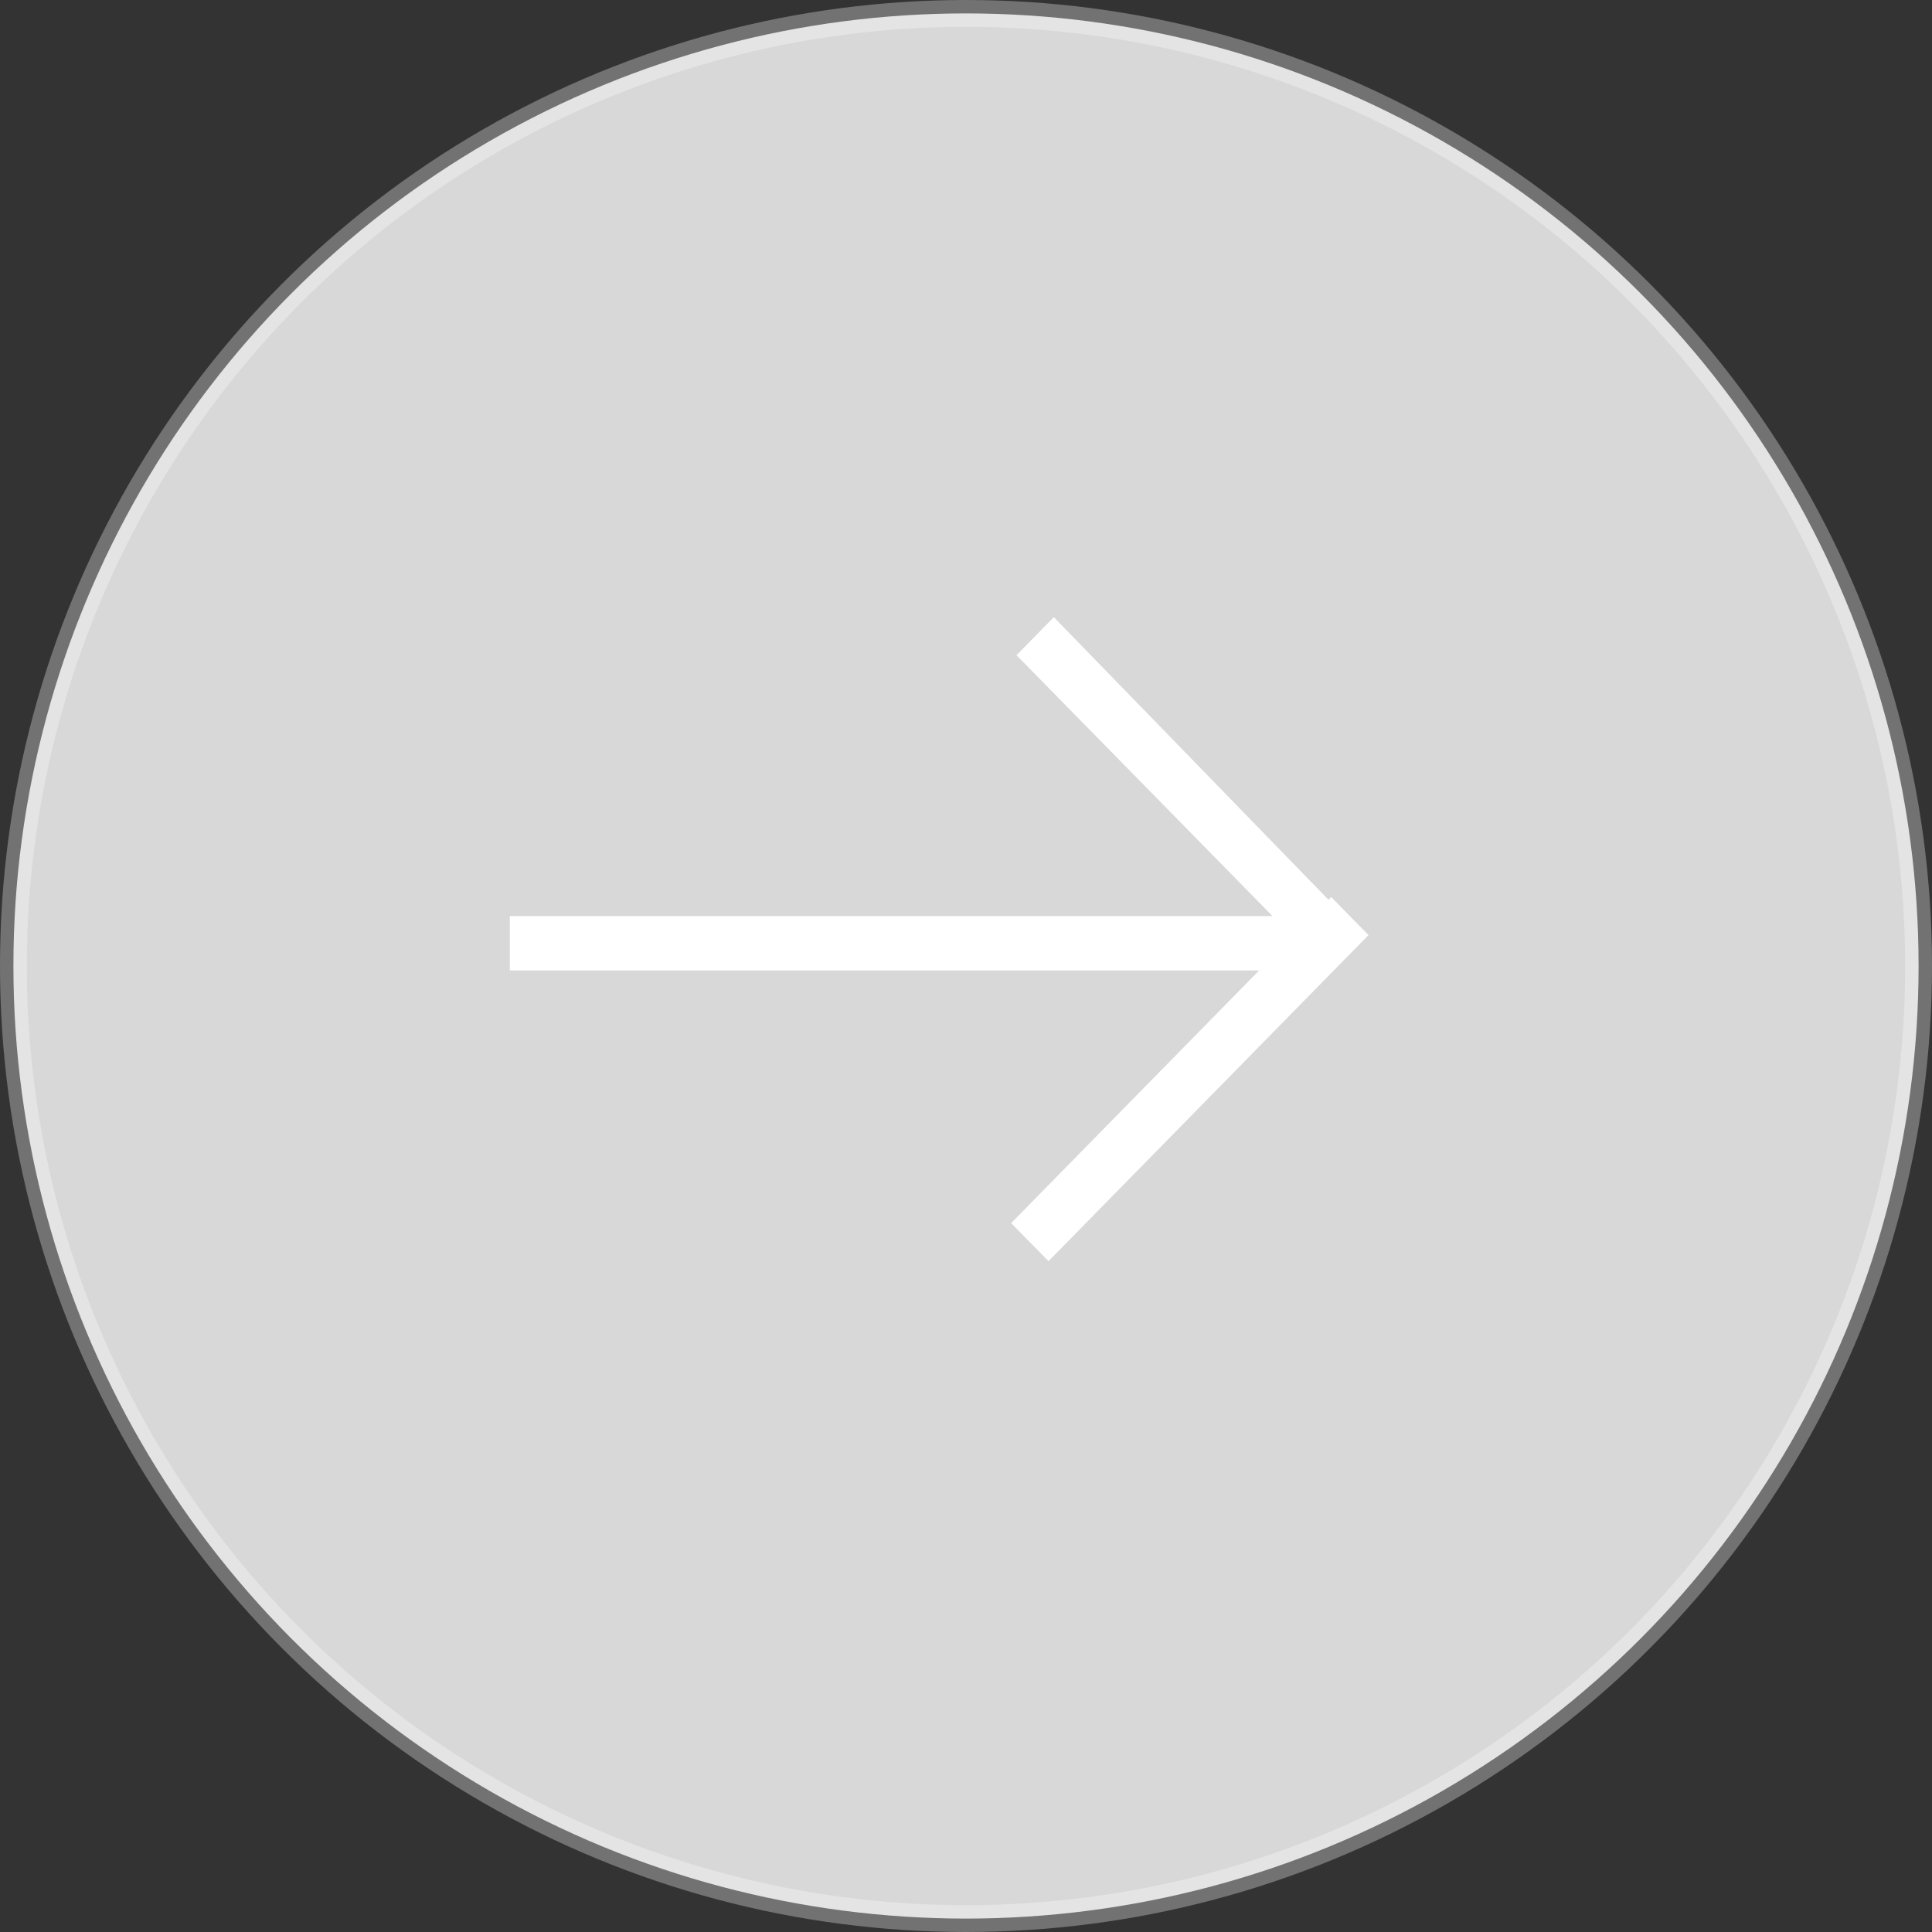
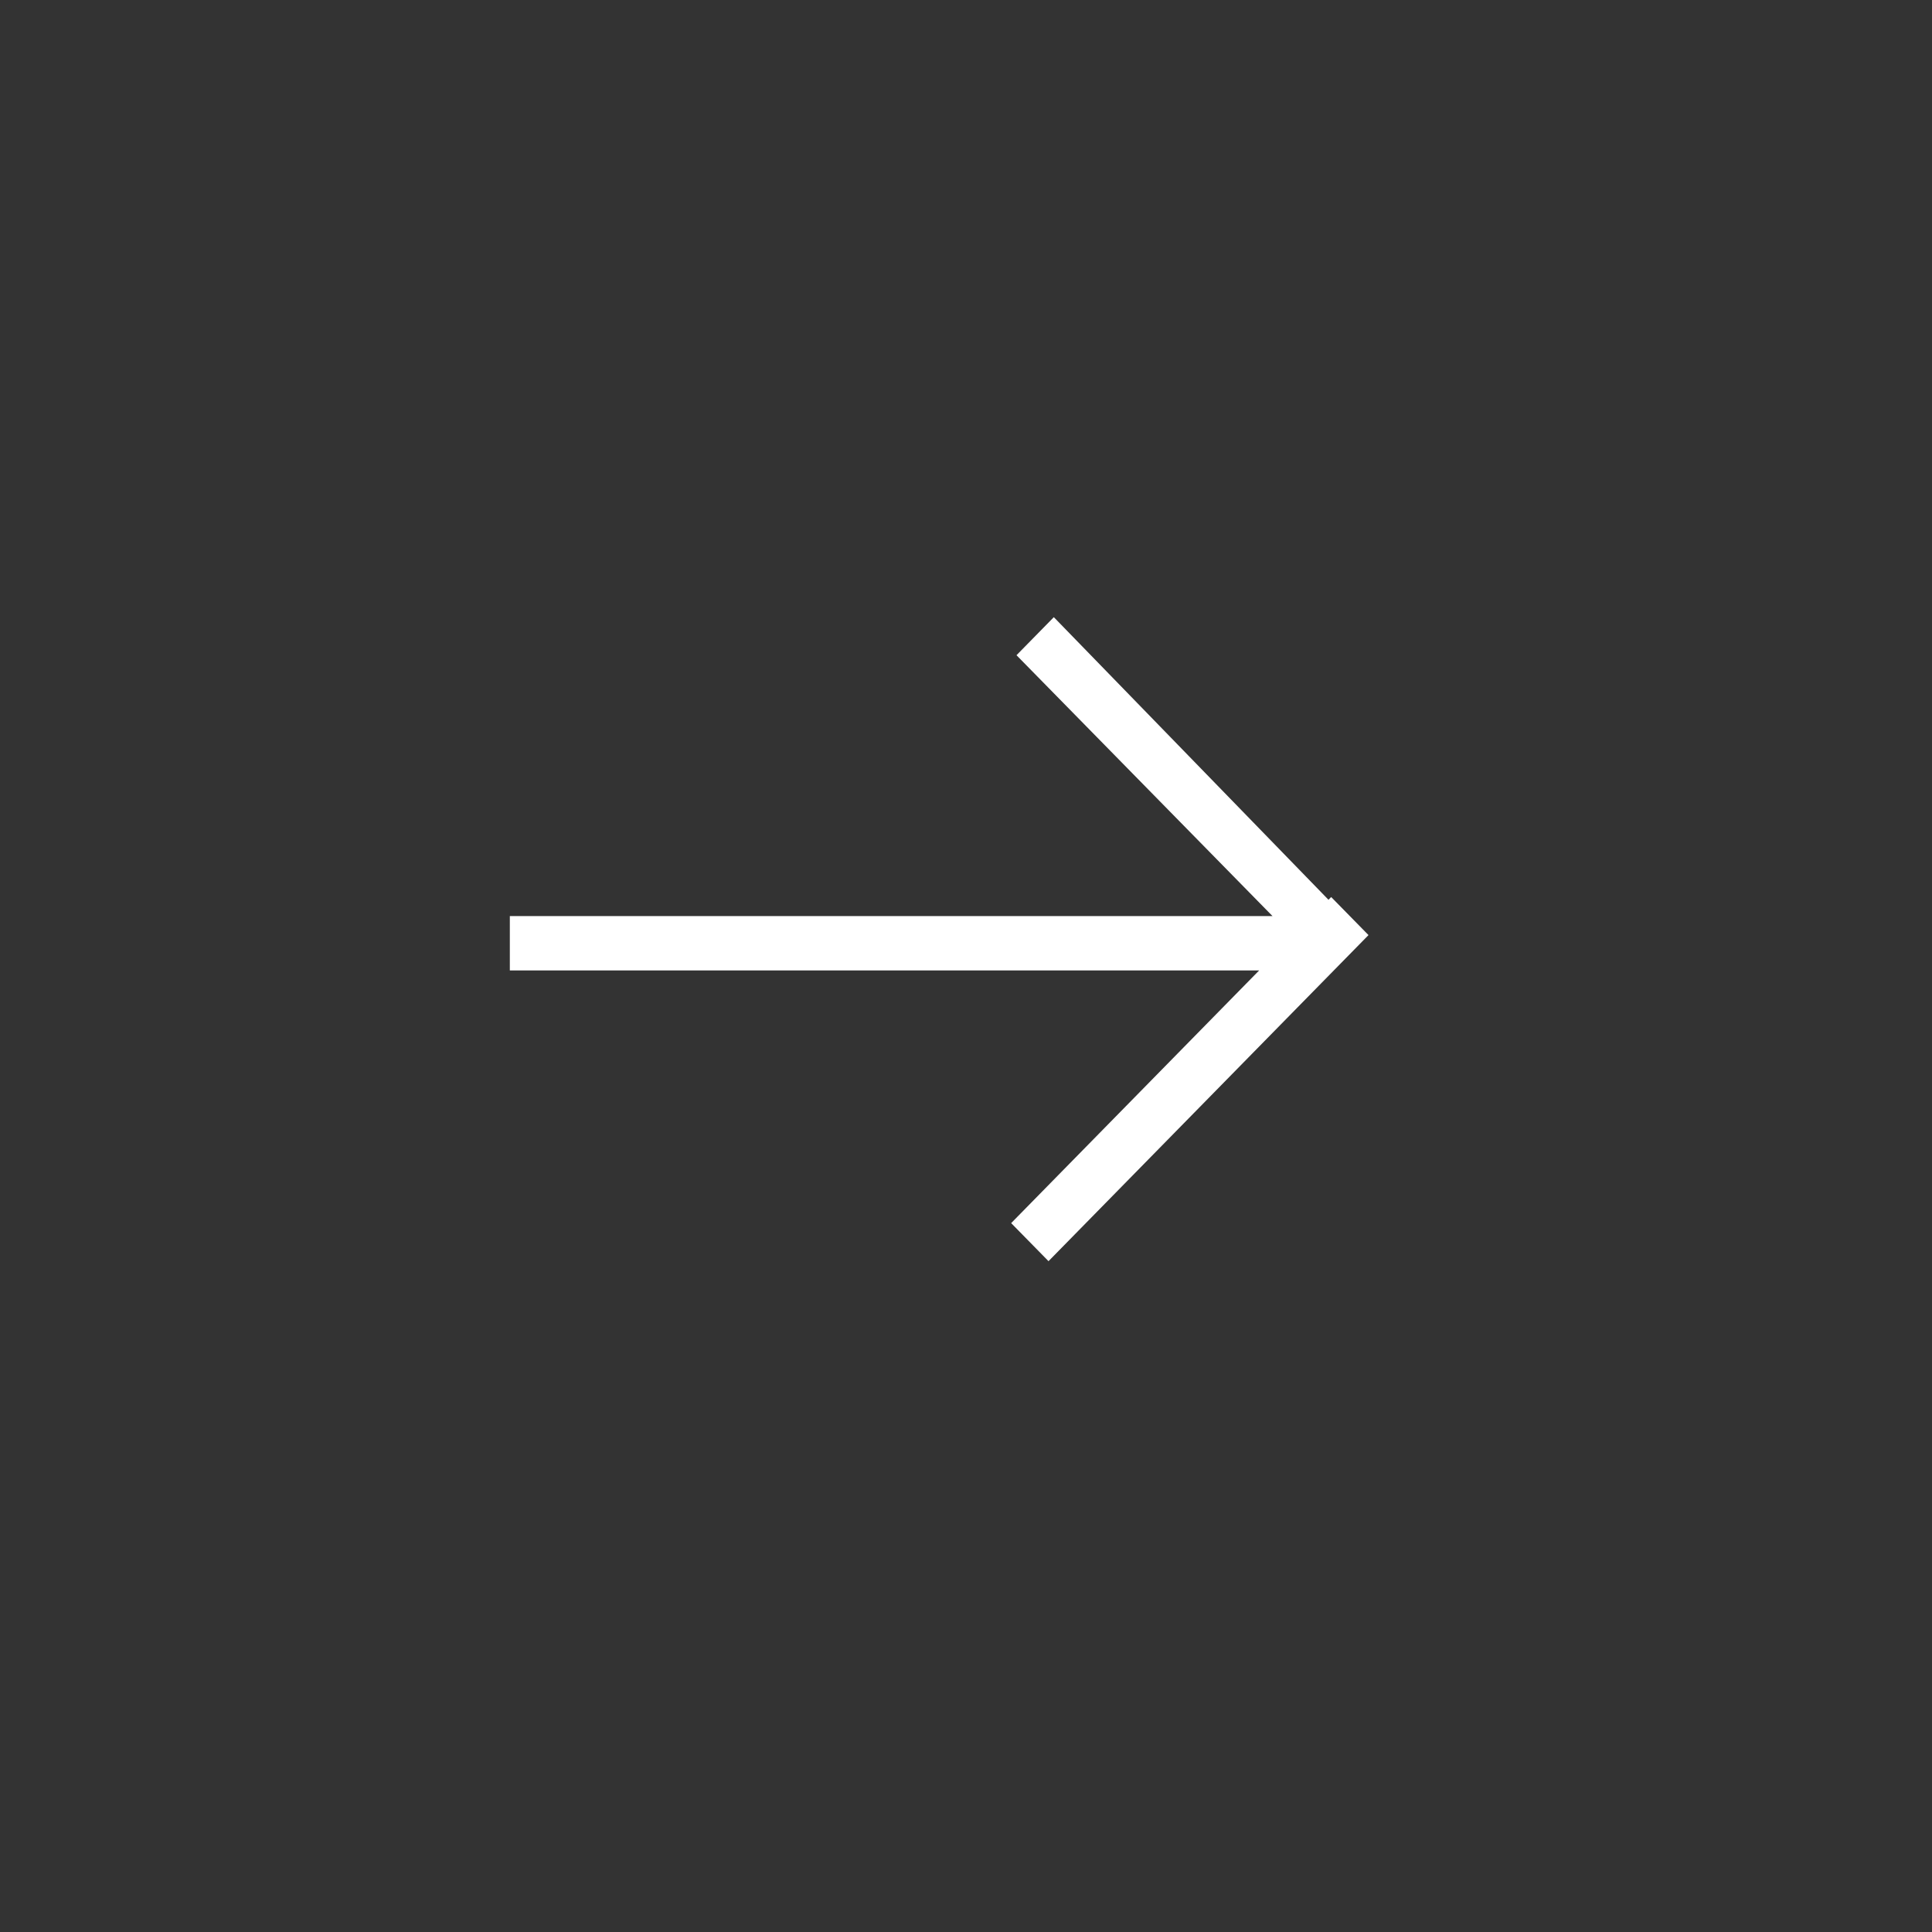
<svg xmlns="http://www.w3.org/2000/svg" width="72px" height="72px" viewBox="0 0 72 72" version="1.1">
  <rect x="0" y="0" width="72" height="72" fill="#333333" stroke="none" />
  <title>Right Arrow</title>
  <desc>Created with Sketch.</desc>
  <defs />
  <g id="Desktop" stroke="none" stroke-width="1" fill="none" fill-rule="evenodd">
    <g id="Photos---Page" transform="translate(-1149, -511)">
      <g id="News-Hero-Copy" transform="translate(219, 230)">
        <g id="Right-Arrow" transform="translate(966, 317) scale(-1, 1) rotate(-180) translate(-966, -317) translate(930, 281)">
-           <circle id="Stroke" stroke-opacity="0.31" stroke="#FFFFFF" fill="#D8D8D8" cx="36" cy="36" r="35.5" />
          <polygon id="Arrow" fill="#FFFFFF" transform="translate(35, 37) scale(-1, 1) translate(-35, -37) " points="51 35.835 23.075 35.835 32.317 26.418 30.925 25 19 37.152 20.391 38.57 20.491 38.468 30.727 49 32.118 47.582 22.578 37.861 51 37.861" />
        </g>
      </g>
    </g>
  </g>
</svg>